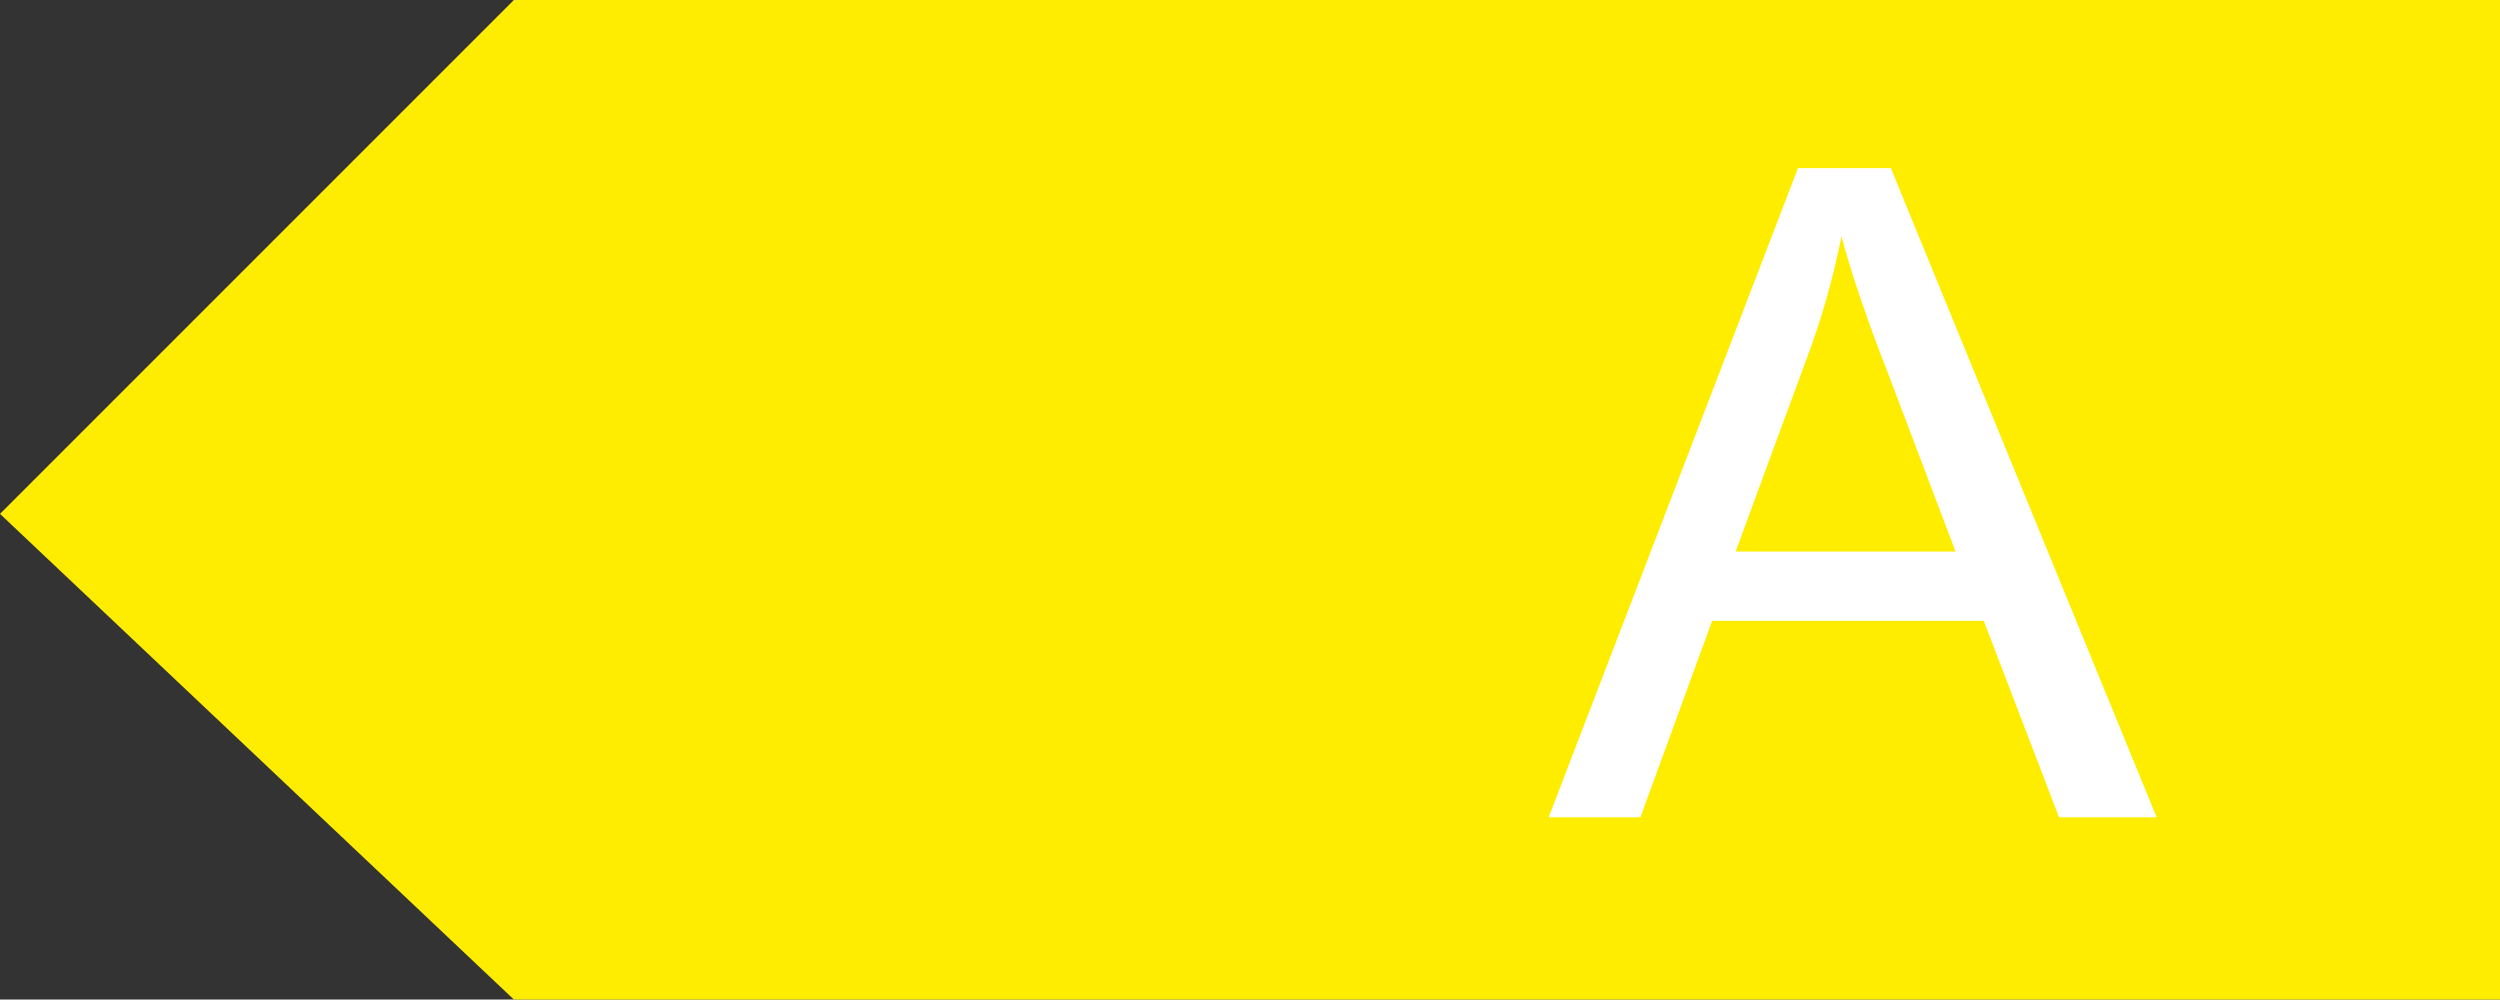
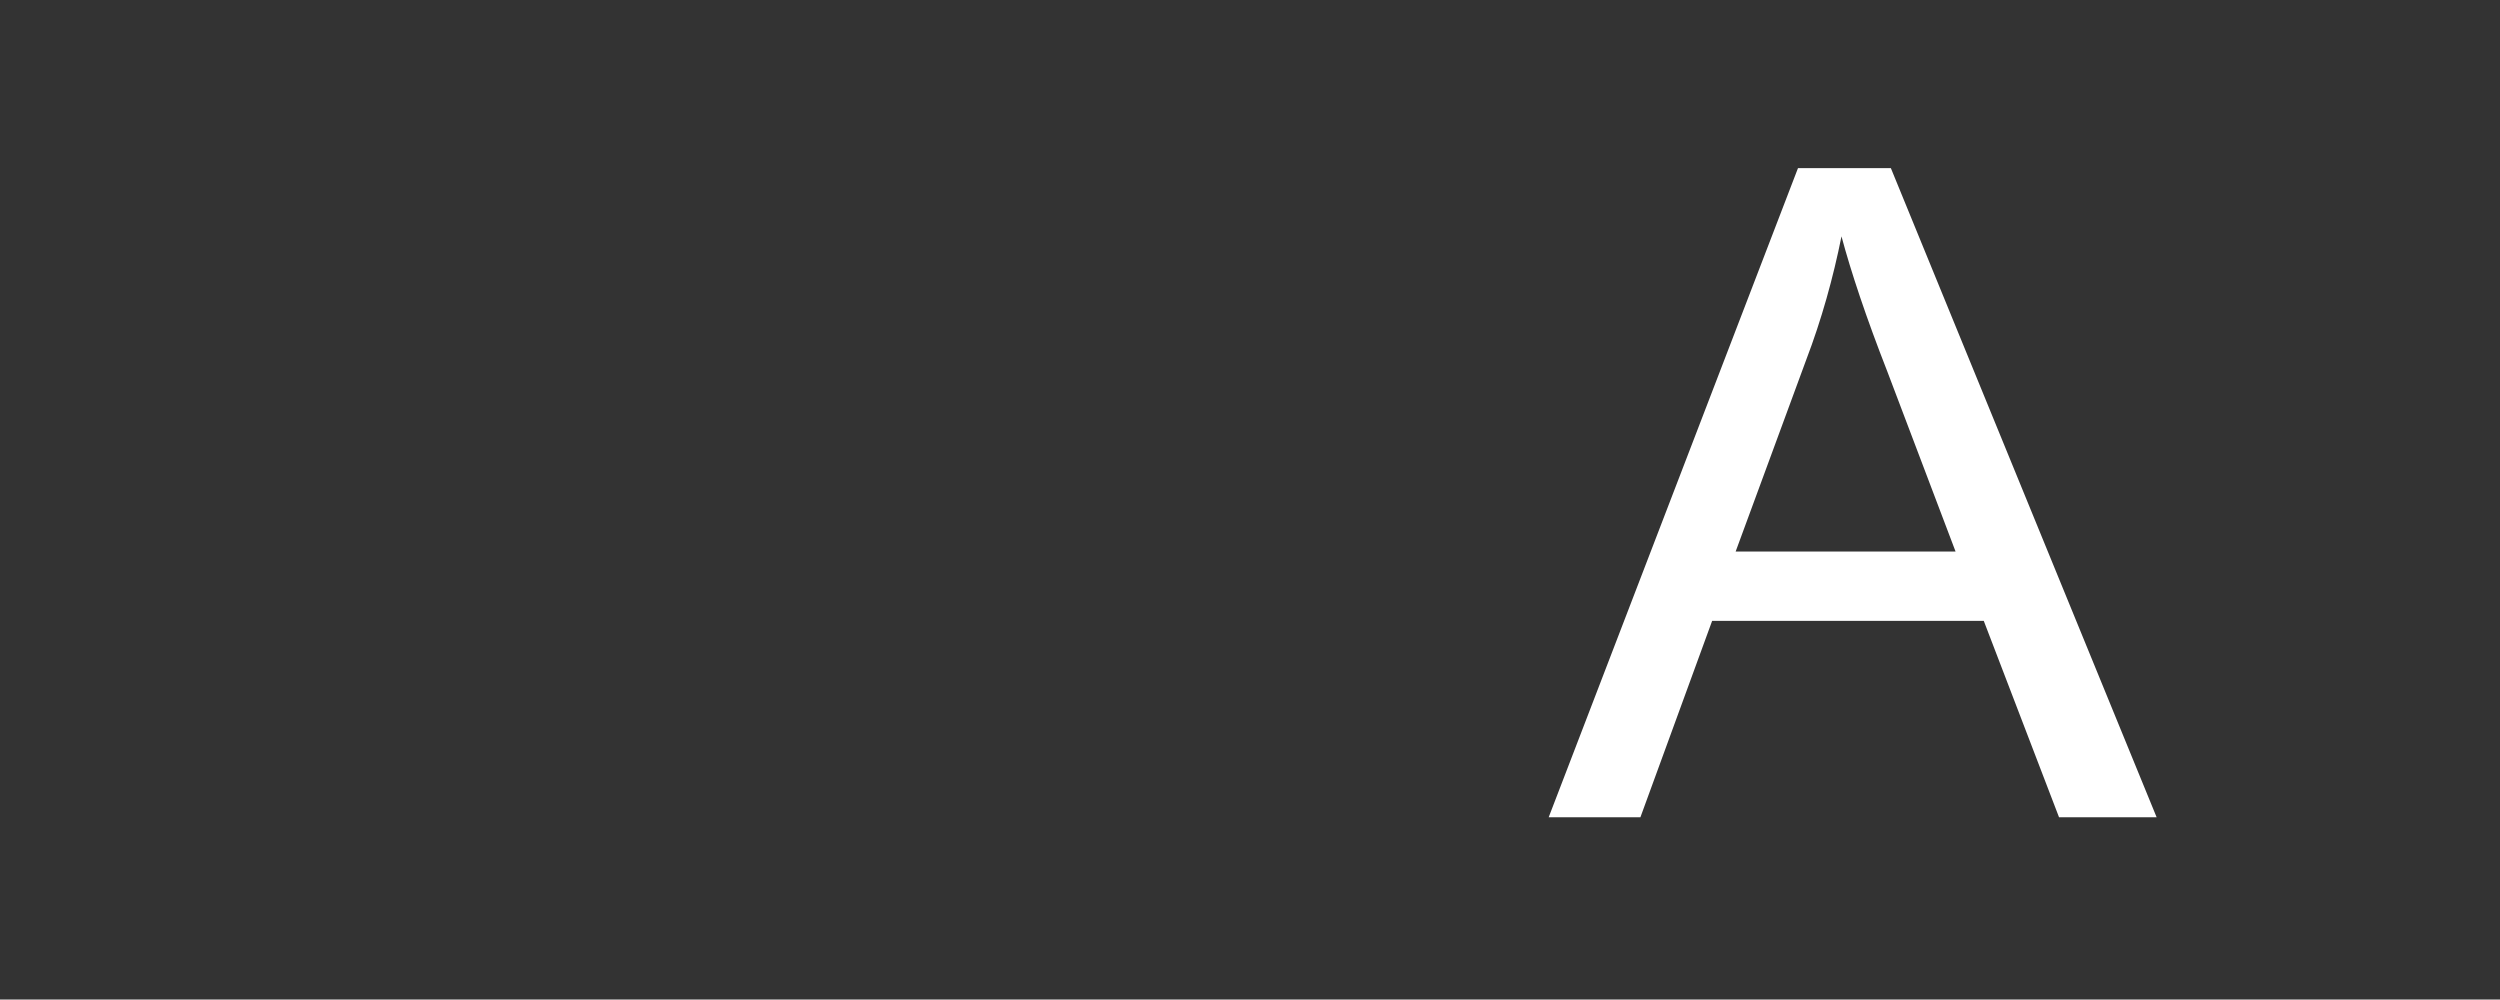
<svg xmlns="http://www.w3.org/2000/svg" version="1.1" x="0px" y="0px" viewBox="0 0 212.6 85" style="enable-background:new 0 0 212.6 85;" xml:space="preserve">
  <rect x="0" y="0" width="212.6" height="85" fill="#333333" stroke="none" />
  <style type="text/css">
	.st0{fill:#FFED00;}
	.st1{fill:#FFFFFF;}
</style>
  <g id="Ebene_1">
-     <polygon class="st0" points="212.6,0 43.7,0 0,43.7 43.7,85 212.6,85  " />
-   </g>
+     </g>
  <g id="Rahmen">
    <g>
      <path class="st1" d="M131.7,69.5l21.2-55.2h7.9l22.6,55.2h-8.3l-6.4-16.7h-23.1l-6.1,16.7H131.7z M147.6,46.9h18.7l-5.8-15.3    c-1.8-4.6-3.1-8.5-3.9-11.5c-0.7,3.5-1.7,7.1-3,10.5L147.6,46.9z" />
    </g>
  </g>
</svg>